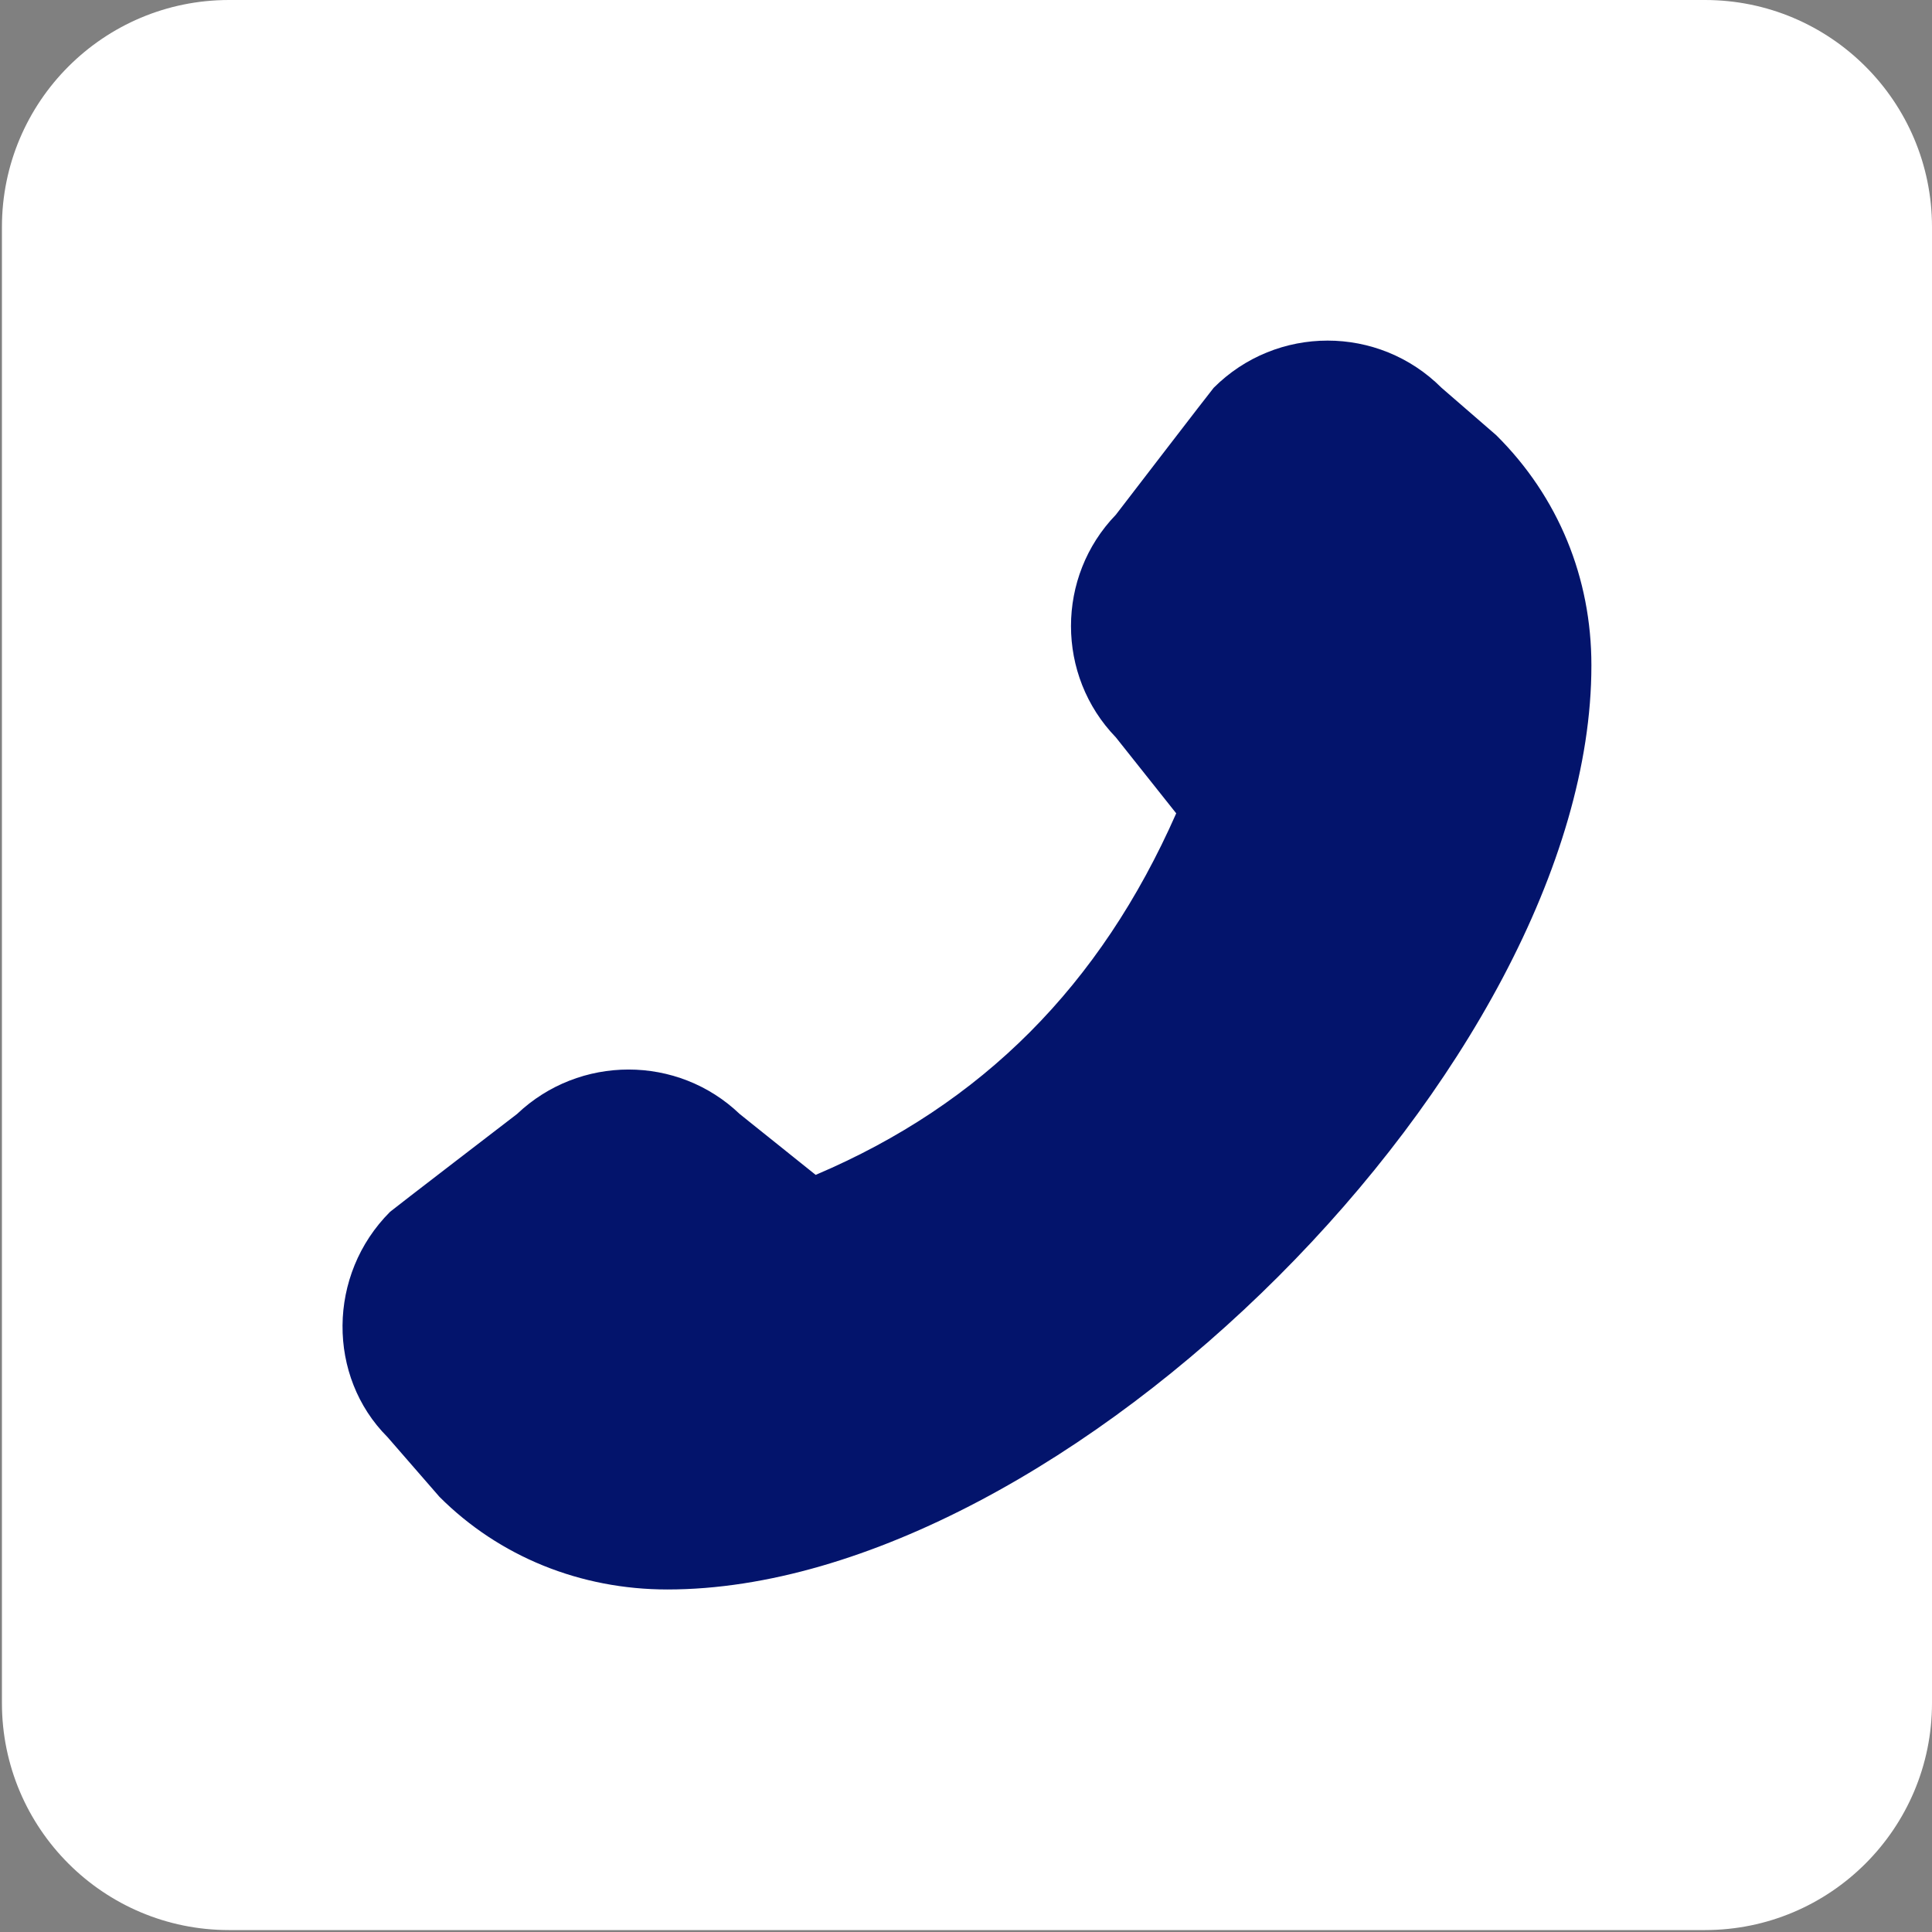
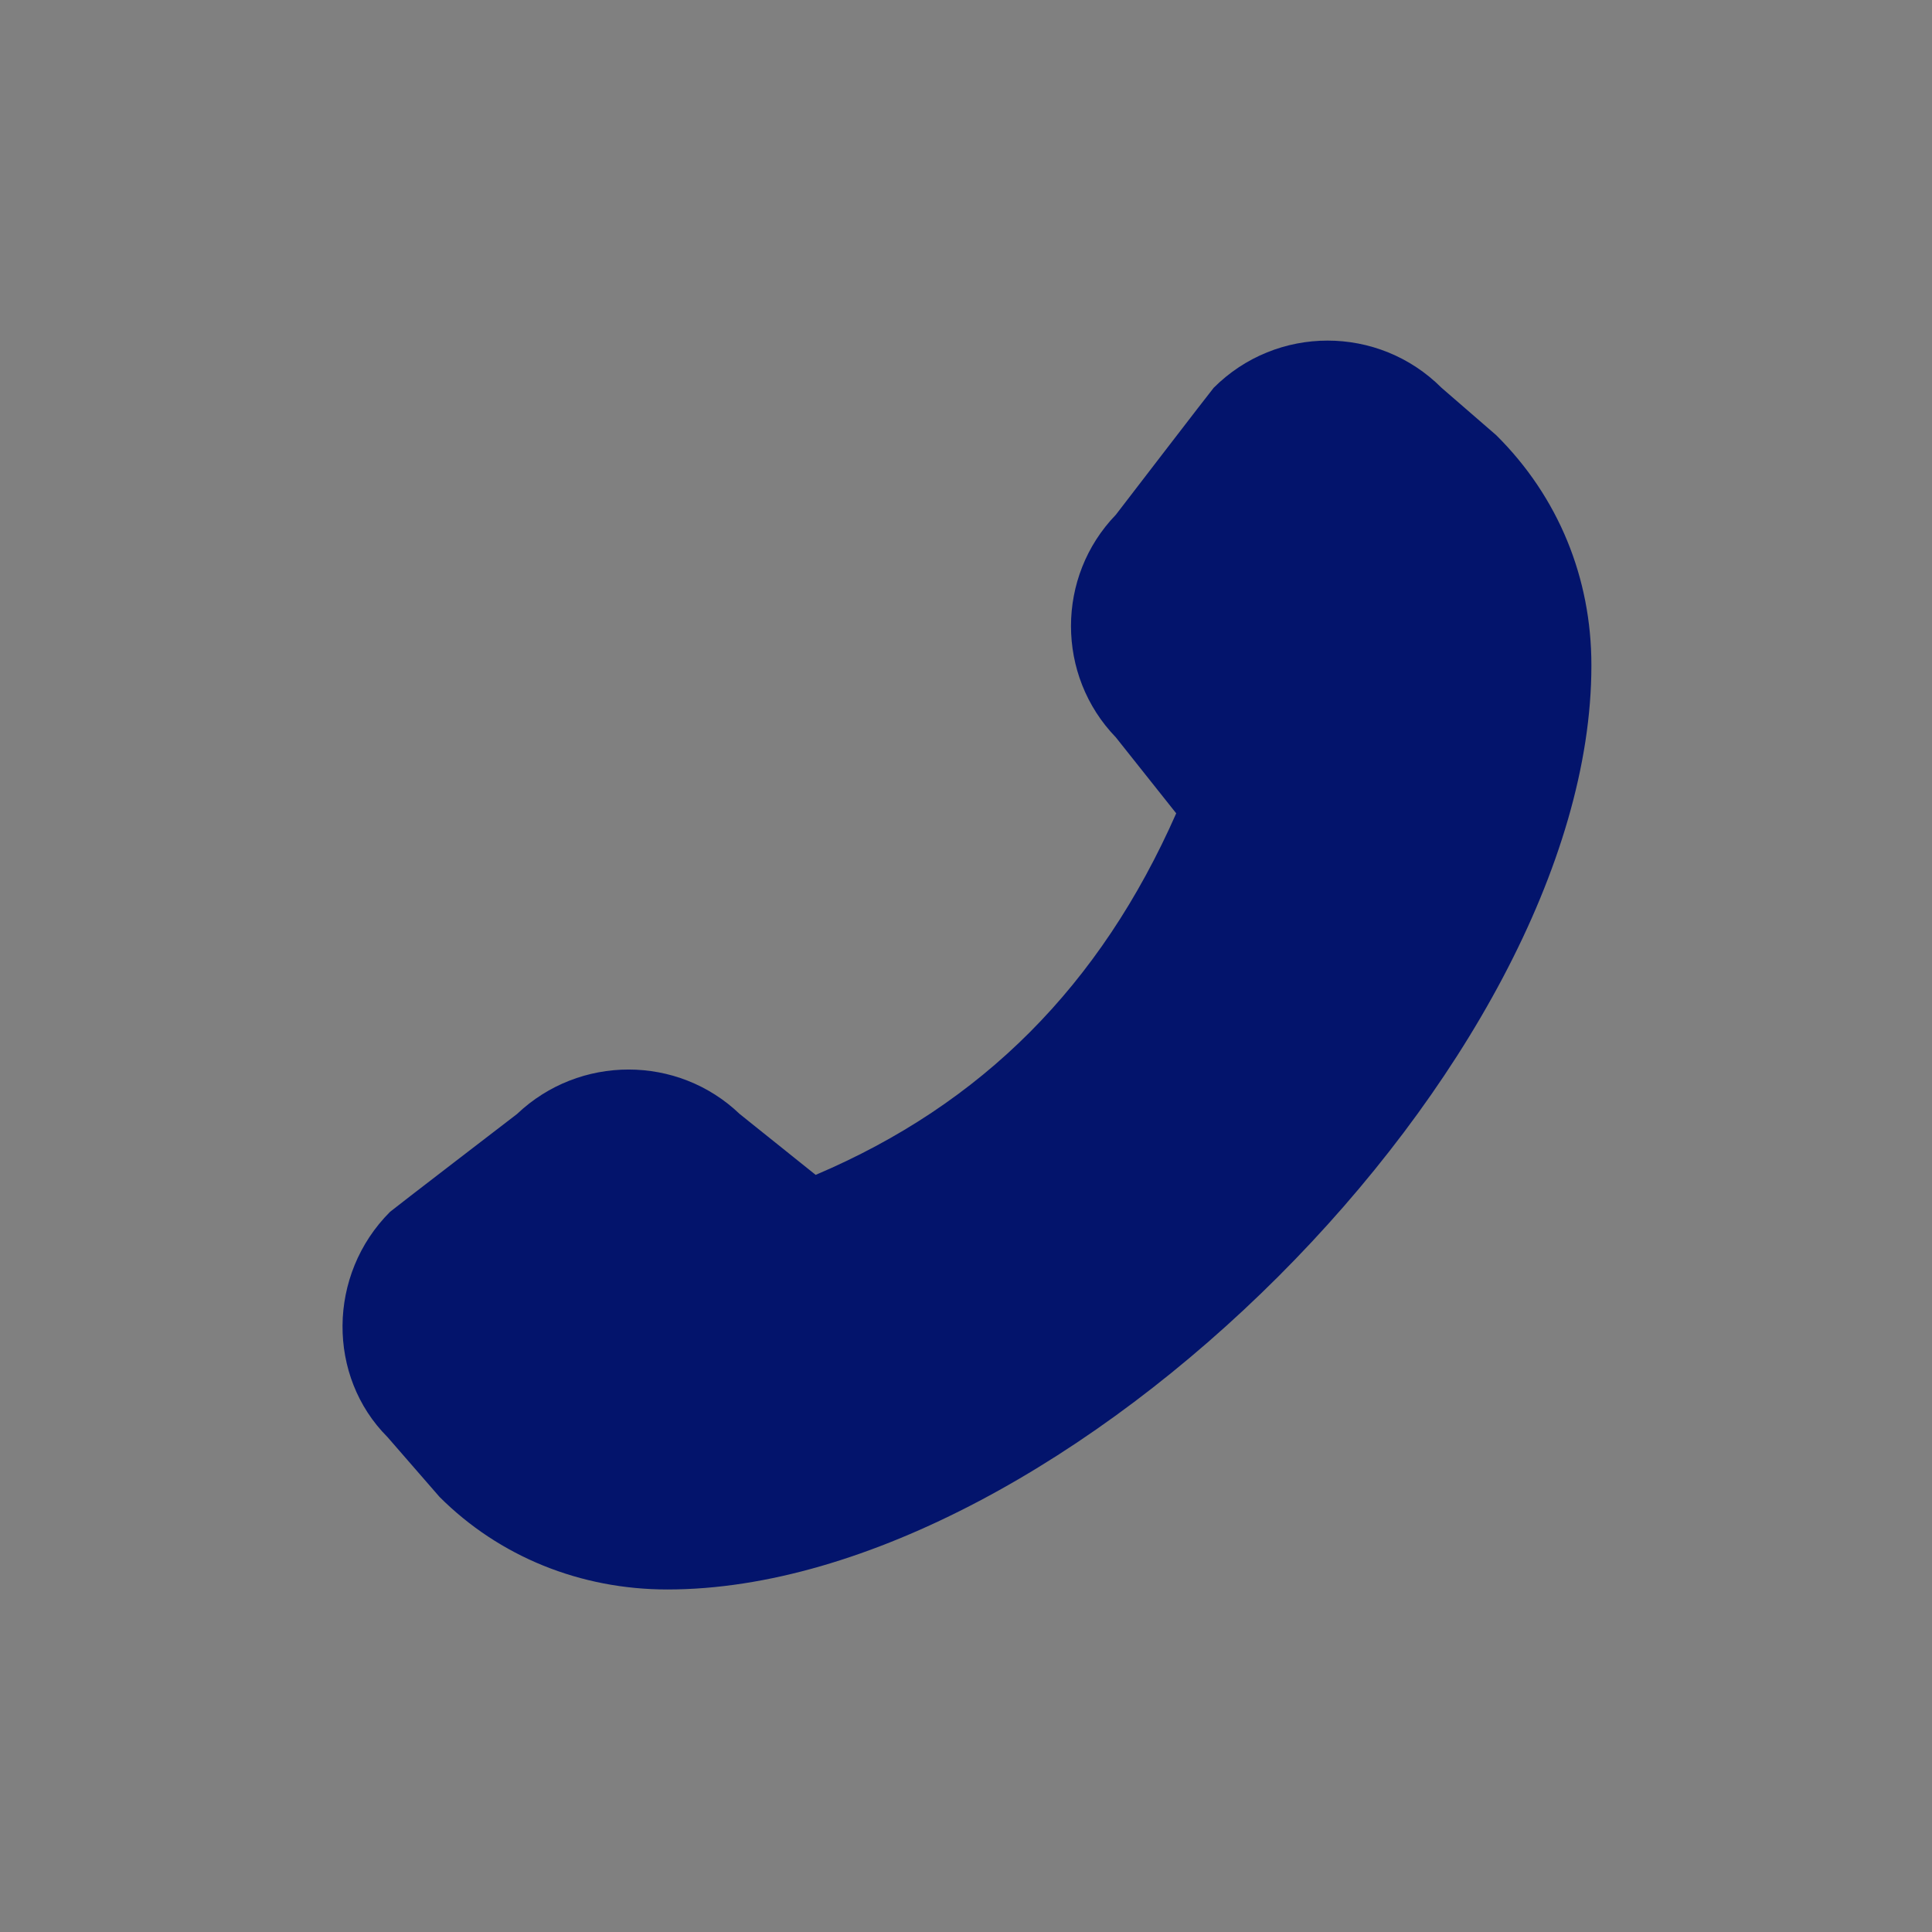
<svg xmlns="http://www.w3.org/2000/svg" width="528" height="528" viewBox="0 0 528 528" fill="none">
  <rect x="0" y="0" width="528" height="528" fill="#808080" stroke="none" />
-   <path d="M0.527 62.056C0.527 27.783 28.31 0 62.582 0H465.944C500.217 0 528 27.783 528 62.056V465.418C528 499.69 500.217 527.473 465.944 527.473H62.582C28.31 527.473 0.527 499.69 0.527 465.418V62.056Z" fill="white" />
  <path d="M434.916 181.902C434.916 290.517 290.88 434.39 182.39 434.39C158.645 434.39 136.463 425.433 120.112 409.084L105.893 392.735C89.399 376.244 89.399 348.379 106.604 331.177C107.031 330.75 141.298 304.45 141.298 304.45C158.36 288.243 185.234 288.243 202.154 304.45L222.914 321.083C268.414 301.748 300.691 269.334 321.45 222.277L304.956 201.521C288.605 184.603 288.605 157.592 304.956 140.674C304.956 140.674 331.261 106.412 331.688 105.985C348.893 88.783 376.761 88.783 393.966 105.985L408.896 118.922C425.959 135.84 434.916 158.018 434.916 181.76V181.902Z" fill="#03146C" />
</svg>